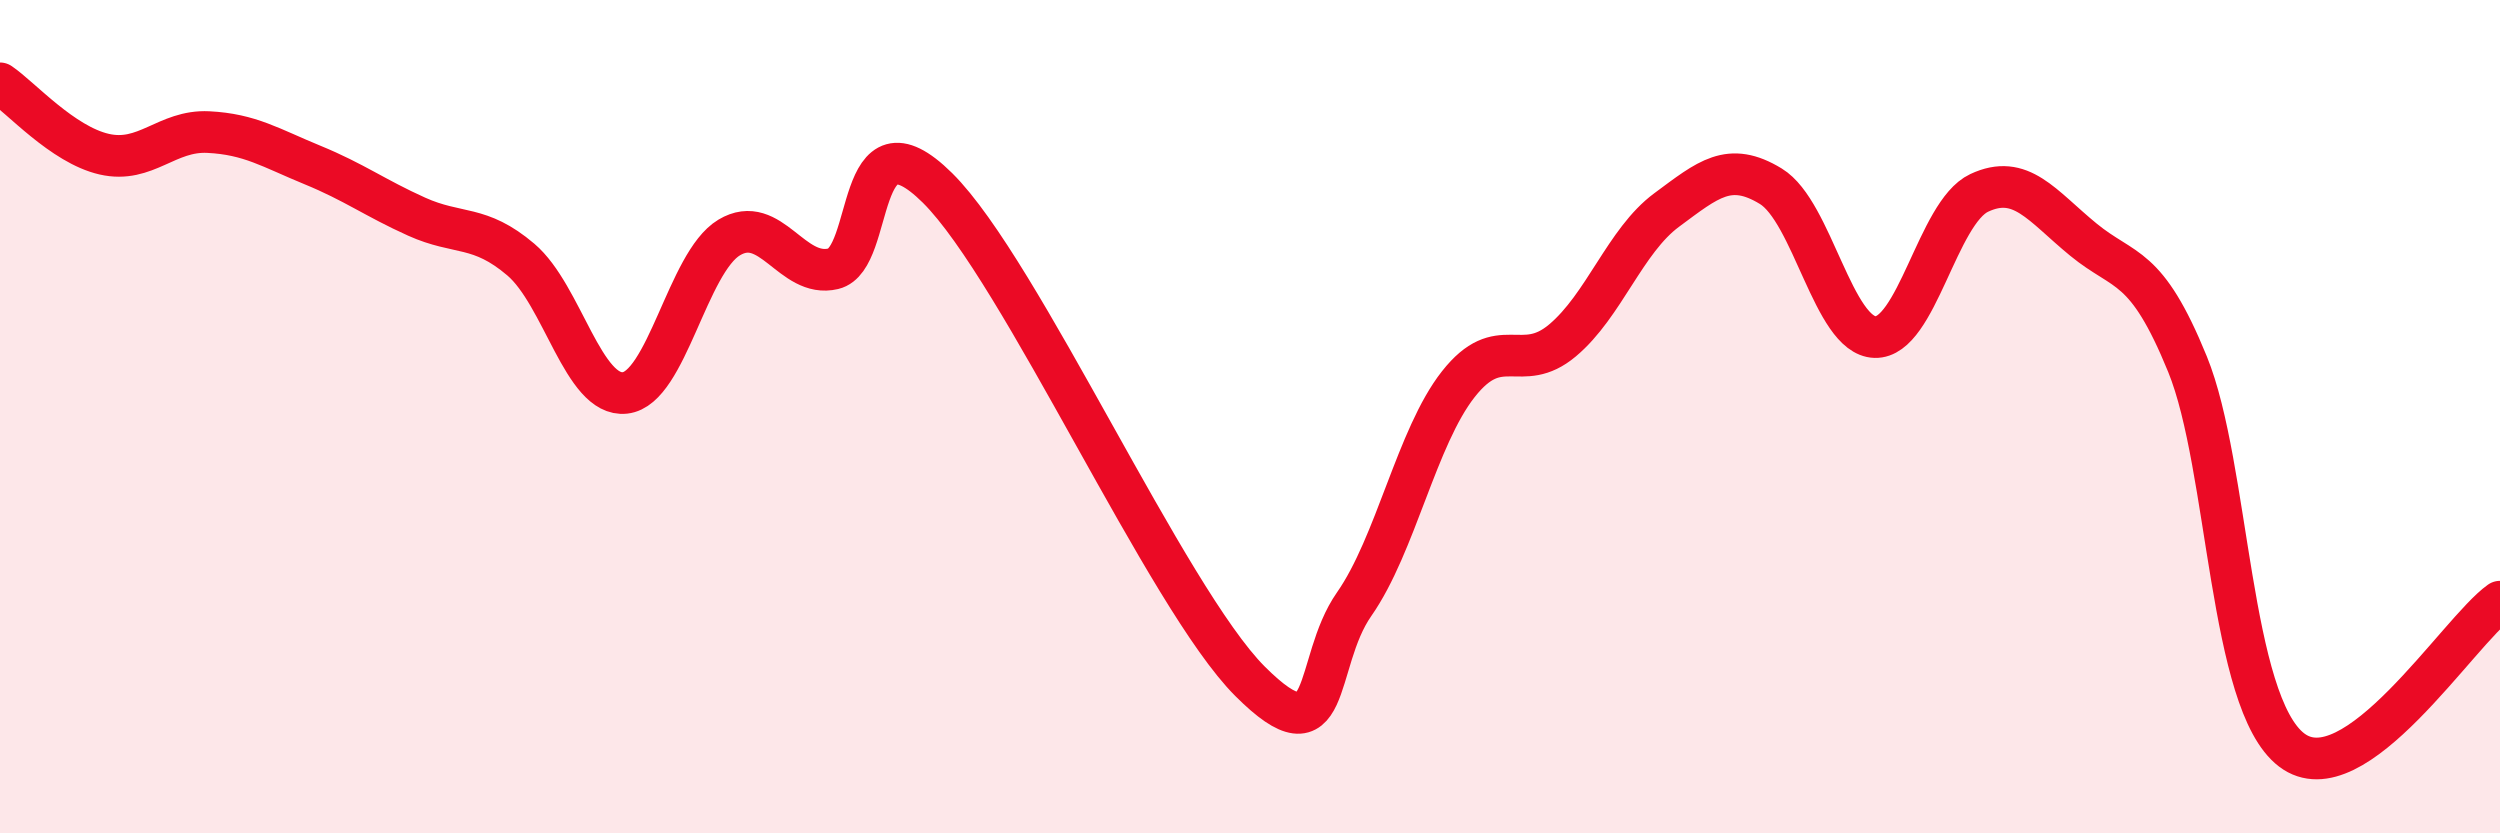
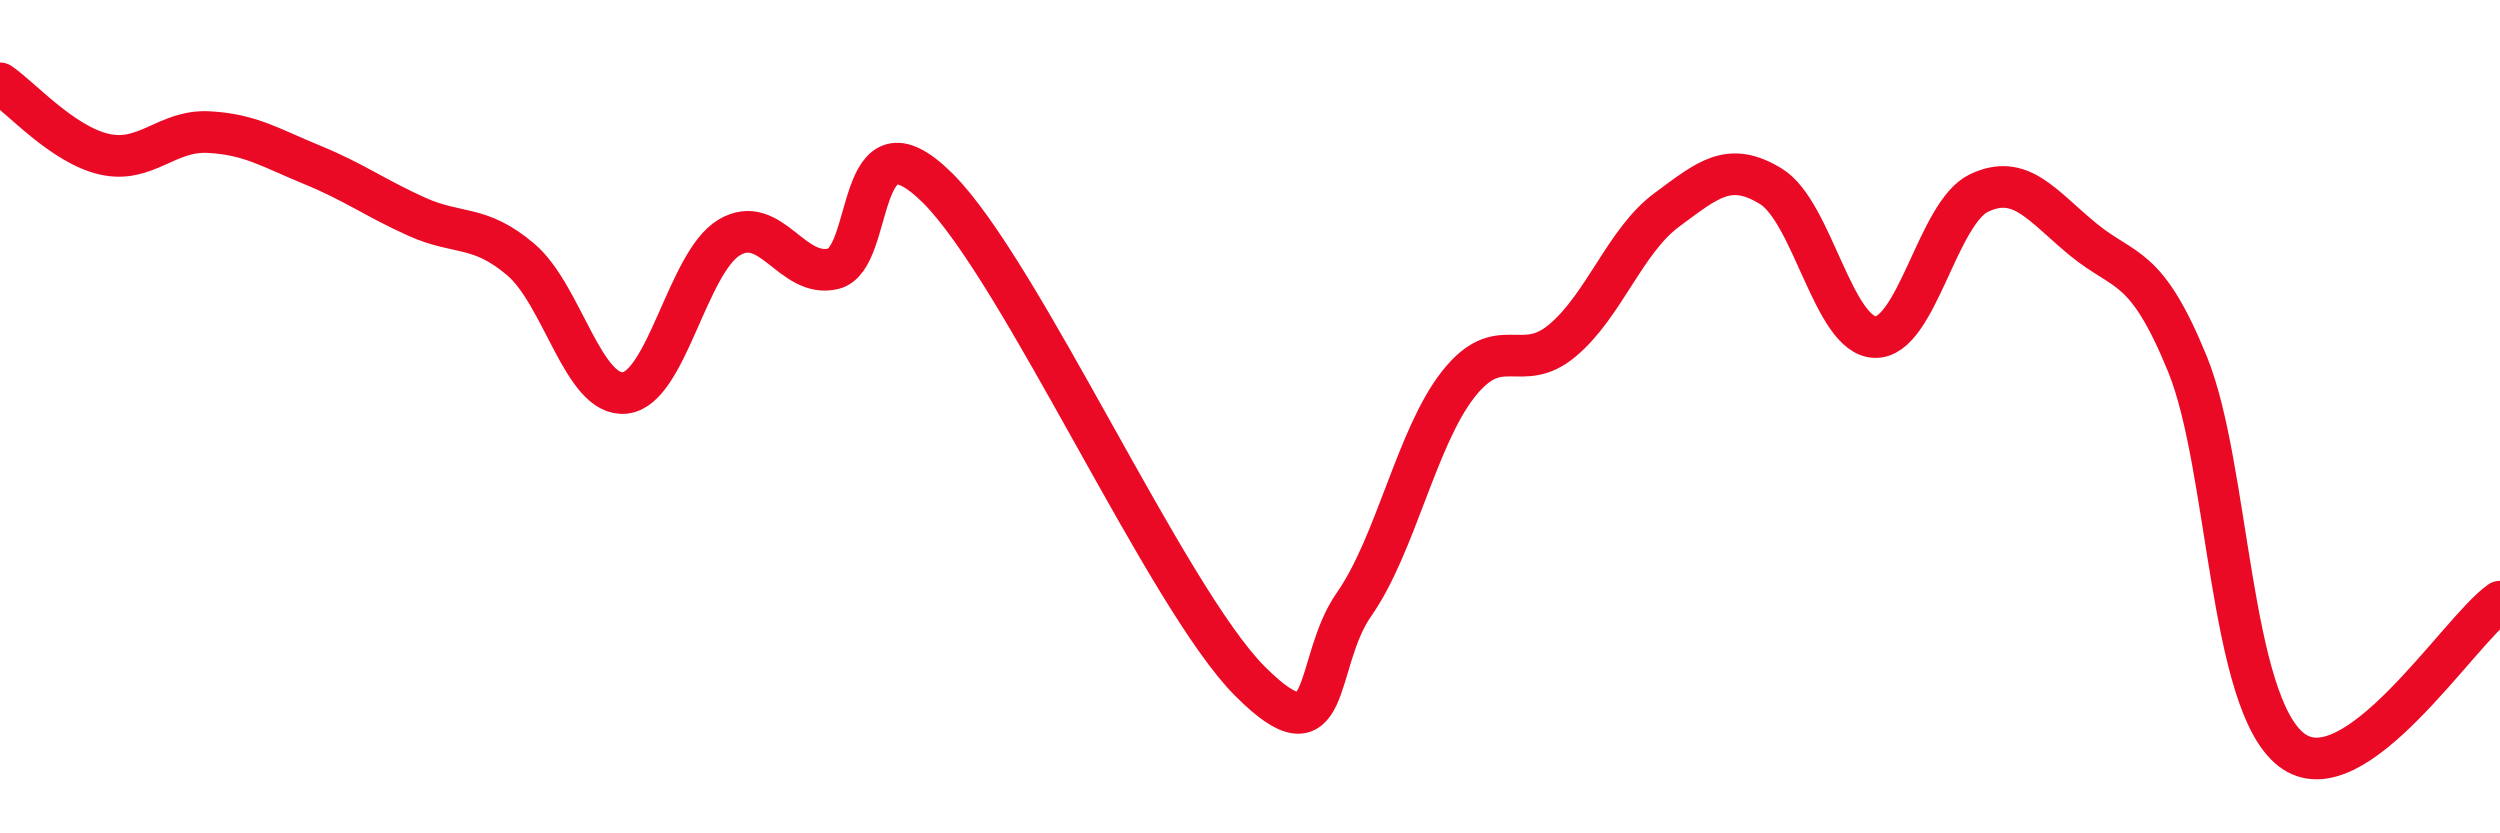
<svg xmlns="http://www.w3.org/2000/svg" width="60" height="20" viewBox="0 0 60 20">
-   <path d="M 0,2 C 0.5,2.34 1.5,3.47 2.5,3.7 C 3.5,3.93 4,3.12 5,3.17 C 6,3.22 6.5,3.55 7.5,3.96 C 8.5,4.37 9,4.75 10,5.2 C 11,5.65 11.5,5.38 12.5,6.23 C 13.5,7.08 14,9.54 15,9.43 C 16,9.32 16.5,6.3 17.5,5.7 C 18.5,5.1 19,6.69 20,6.45 C 21,6.21 20.5,2.53 22.5,4.51 C 24.5,6.49 28,14.35 30,16.35 C 32,18.35 31.5,15.93 32.5,14.5 C 33.5,13.07 34,10.49 35,9.22 C 36,7.95 36.5,9.01 37.5,8.17 C 38.5,7.33 39,5.78 40,5.04 C 41,4.3 41.5,3.86 42.5,4.47 C 43.5,5.08 44,8.06 45,8.09 C 46,8.12 46.5,5.1 47.5,4.63 C 48.5,4.16 49,4.93 50,5.75 C 51,6.57 51.5,6.29 52.5,8.74 C 53.5,11.19 53.5,16.86 55,18 C 56.5,19.14 59,15.15 60,14.44L60 20L0 20Z" fill="#EB0A25" opacity="0.1" stroke-linecap="round" stroke-linejoin="round" />
  <path d="M 0,2 C 0.5,2.34 1.5,3.47 2.5,3.7 C 3.5,3.93 4,3.12 5,3.17 C 6,3.22 6.5,3.55 7.5,3.96 C 8.5,4.37 9,4.75 10,5.2 C 11,5.65 11.5,5.38 12.5,6.23 C 13.5,7.08 14,9.54 15,9.43 C 16,9.32 16.5,6.3 17.5,5.7 C 18.5,5.1 19,6.69 20,6.45 C 21,6.21 20.5,2.53 22.5,4.51 C 24.5,6.49 28,14.35 30,16.35 C 32,18.35 31.5,15.93 32.5,14.5 C 33.5,13.07 34,10.49 35,9.22 C 36,7.95 36.5,9.01 37.5,8.17 C 38.5,7.33 39,5.78 40,5.04 C 41,4.3 41.5,3.86 42.5,4.47 C 43.5,5.08 44,8.06 45,8.09 C 46,8.12 46.5,5.1 47.5,4.63 C 48.5,4.16 49,4.93 50,5.75 C 51,6.57 51.5,6.29 52.5,8.74 C 53.5,11.19 53.5,16.86 55,18 C 56.5,19.14 59,15.15 60,14.44" stroke="#EB0A25" stroke-width="1" fill="none" stroke-linecap="round" stroke-linejoin="round" />
</svg>